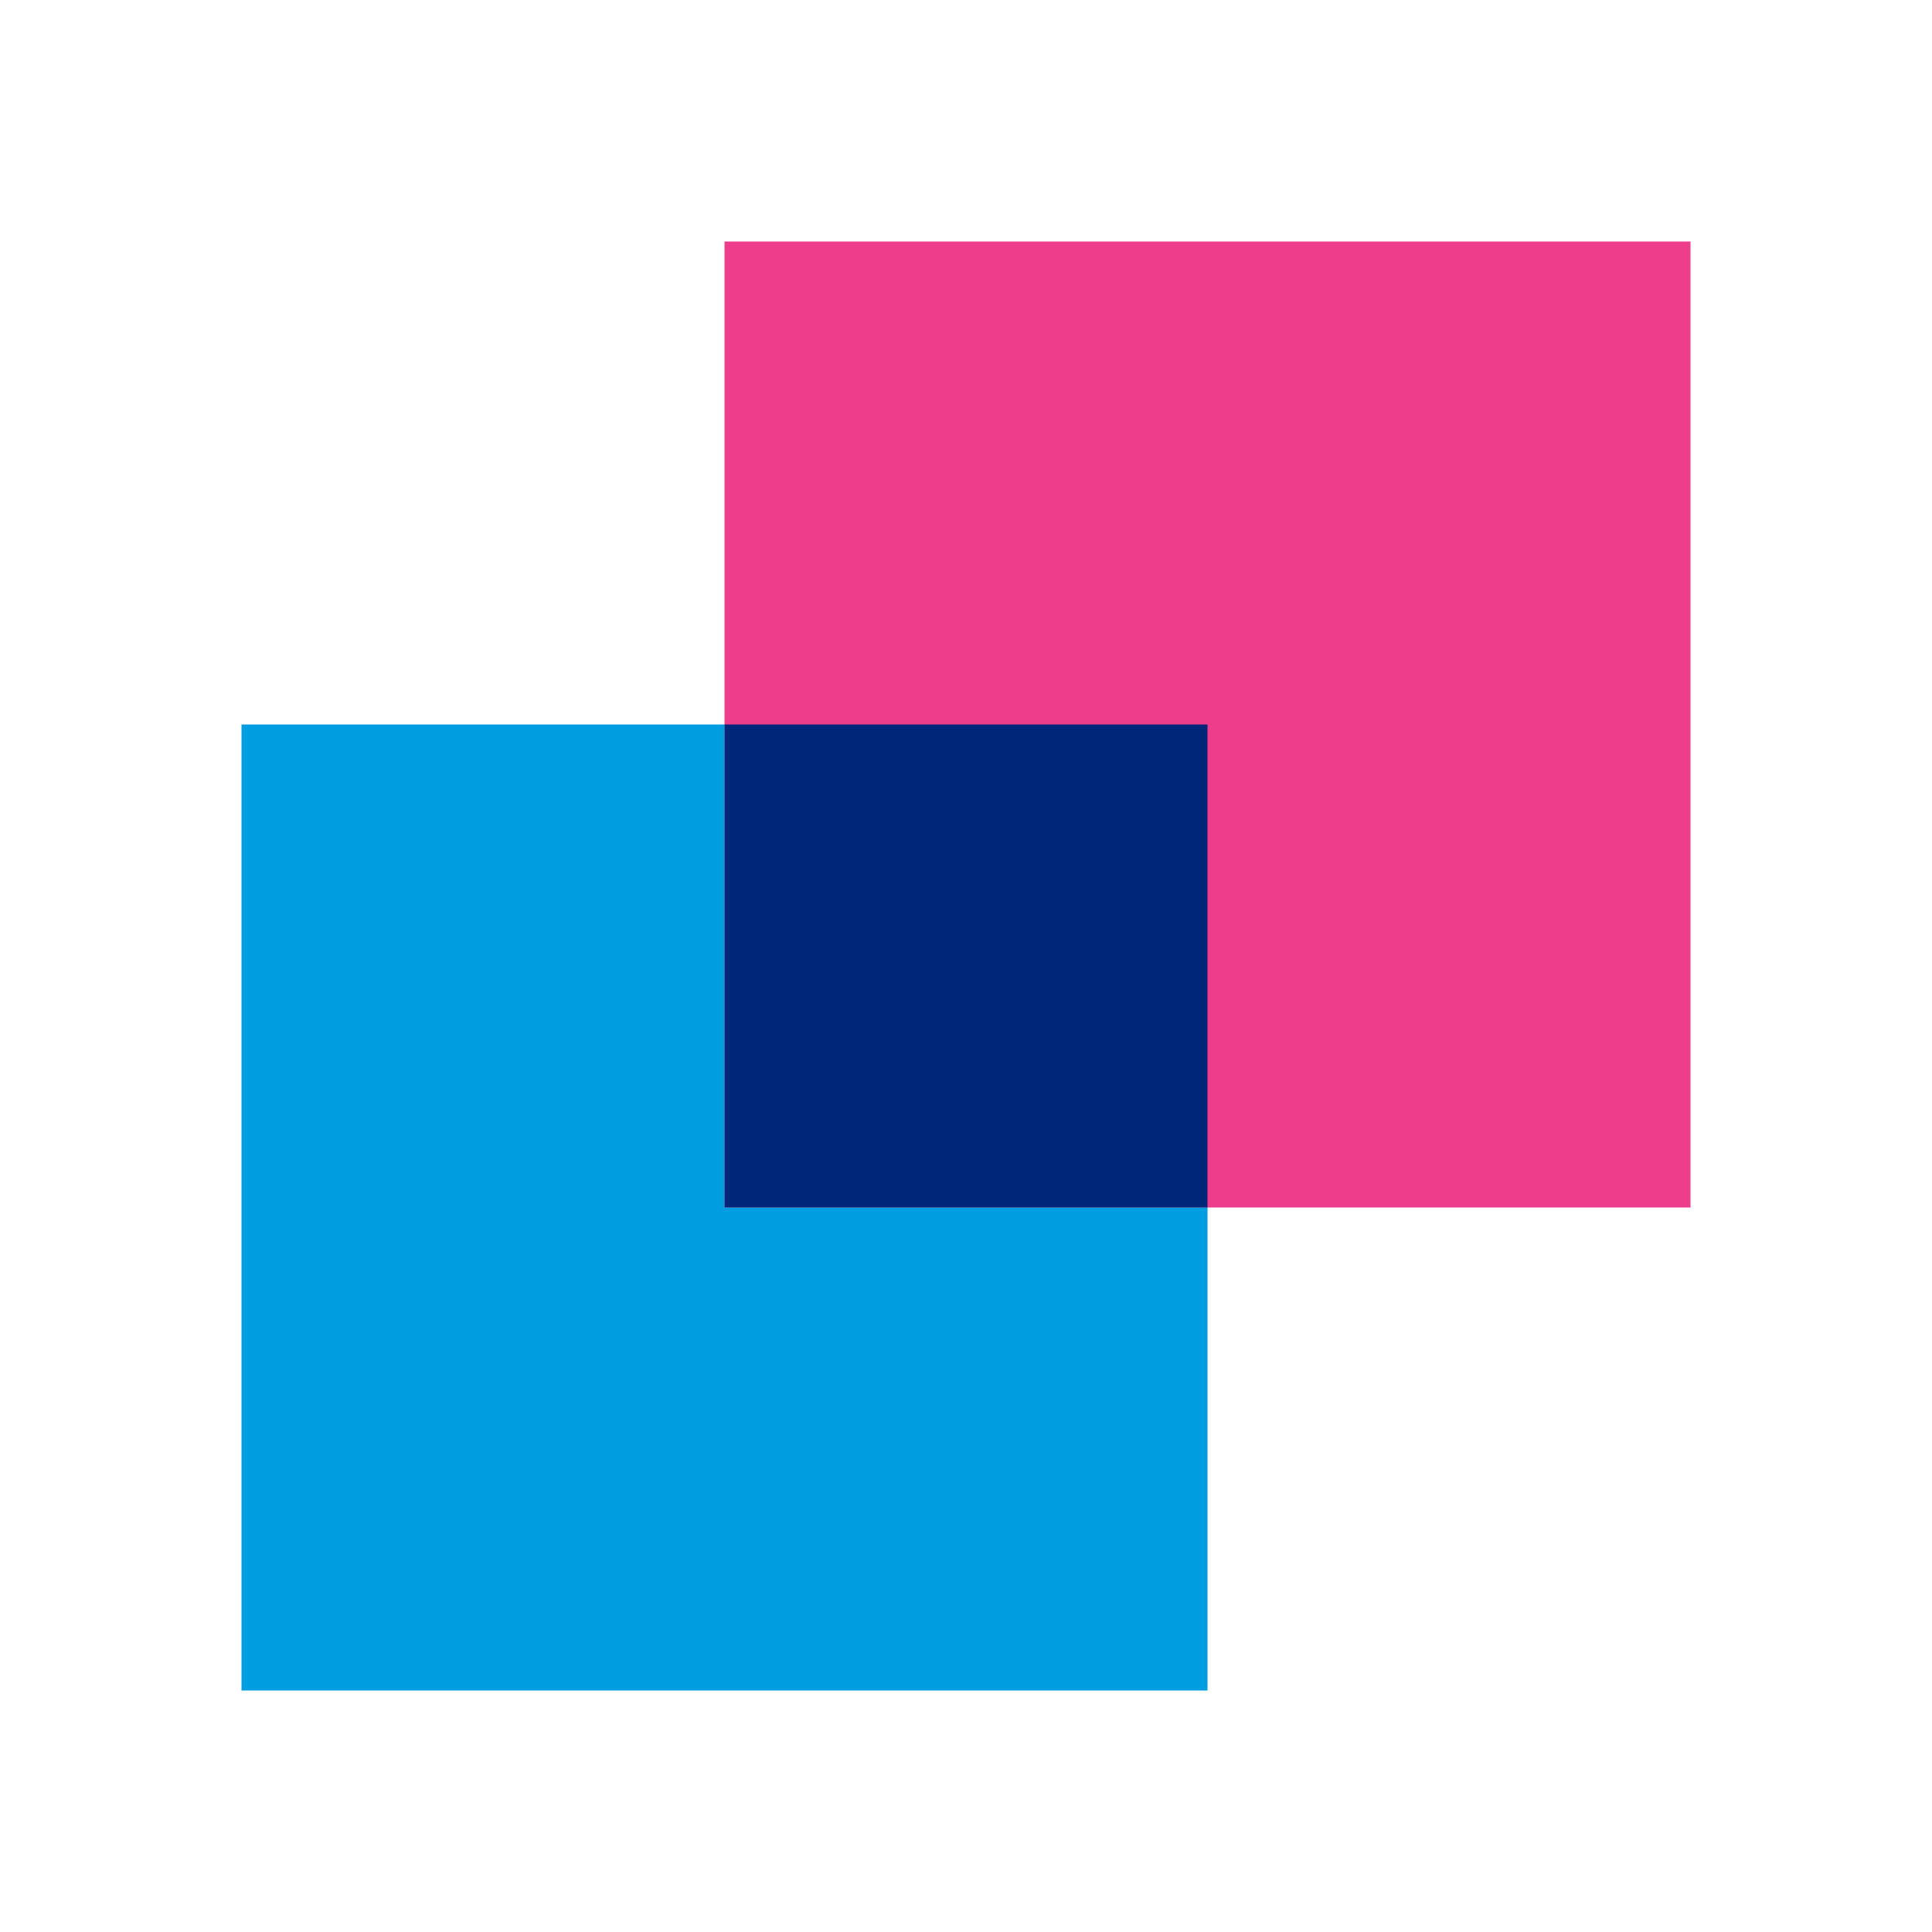
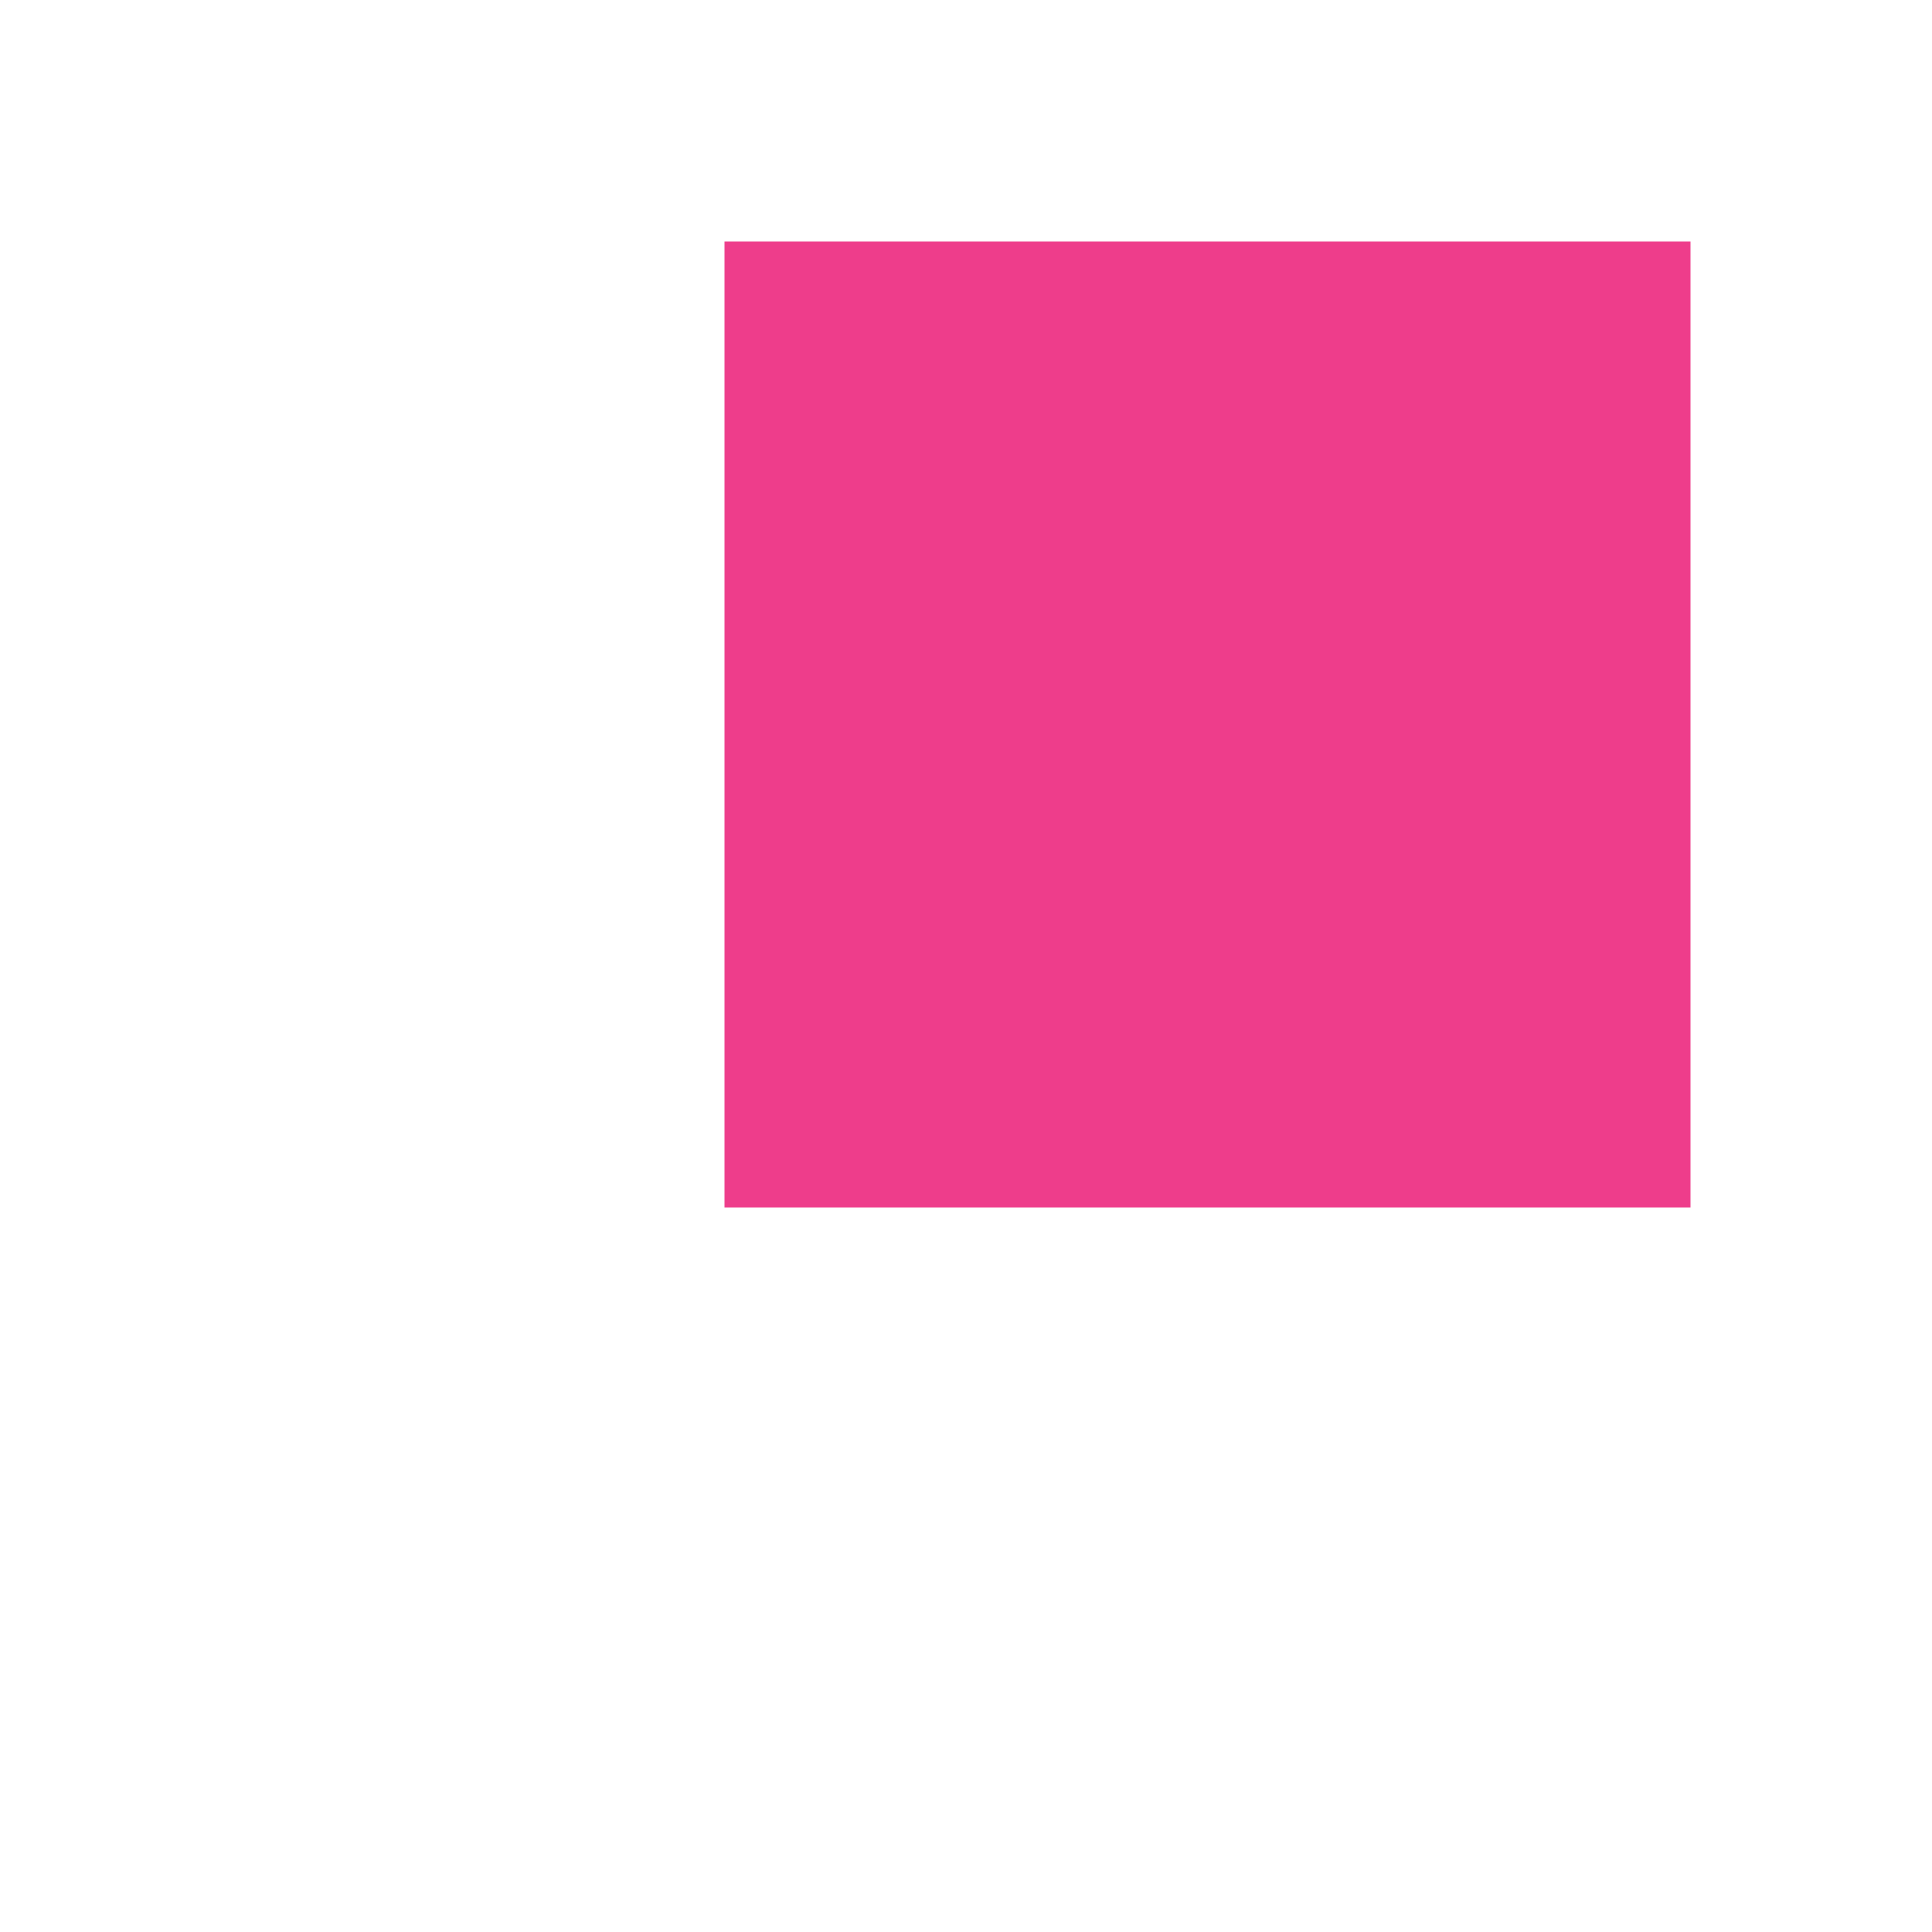
<svg xmlns="http://www.w3.org/2000/svg" viewBox="0 0 32 32">
-   <path fill="#ee3d8b" d="M28 20H12V4h16v16" />
-   <path fill="#009de0" d="M12 12H4v16h16v-8h-8v-8" />
-   <path fill="#00267a" d="M20 12h-8v8h8v-8" />
+   <path fill="#ee3d8b" d="M28 20H12V4h16" />
</svg>